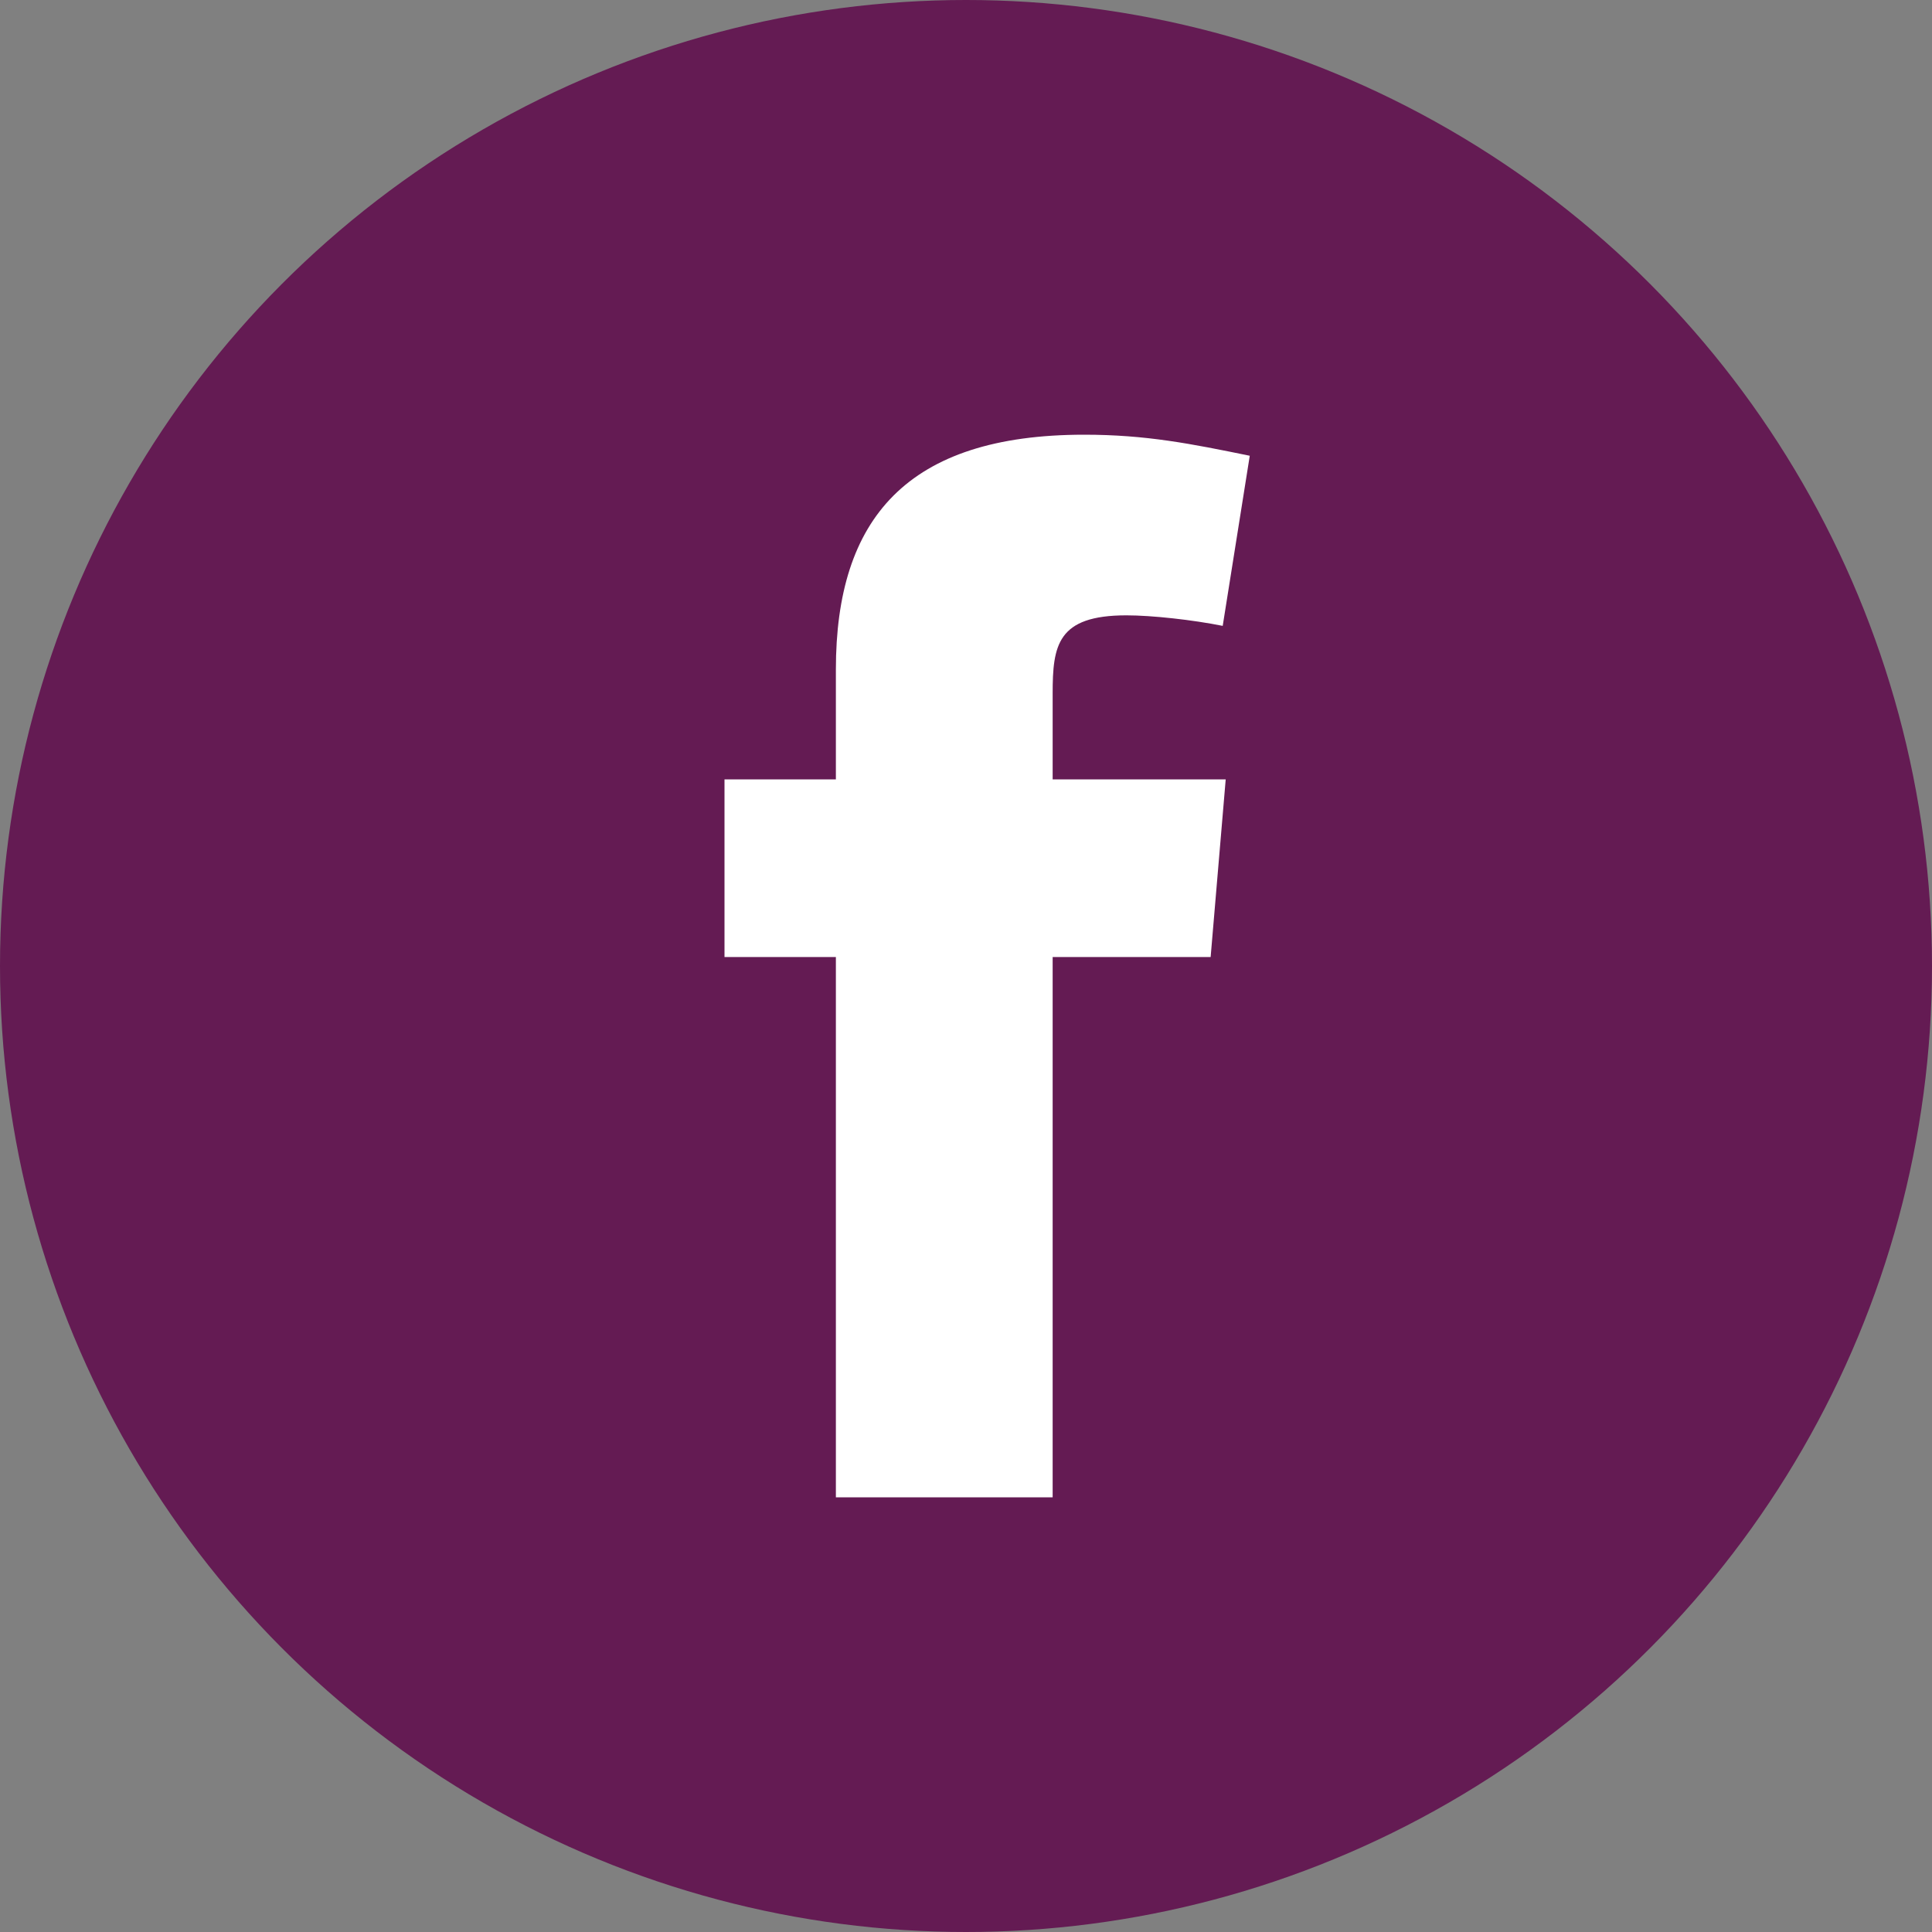
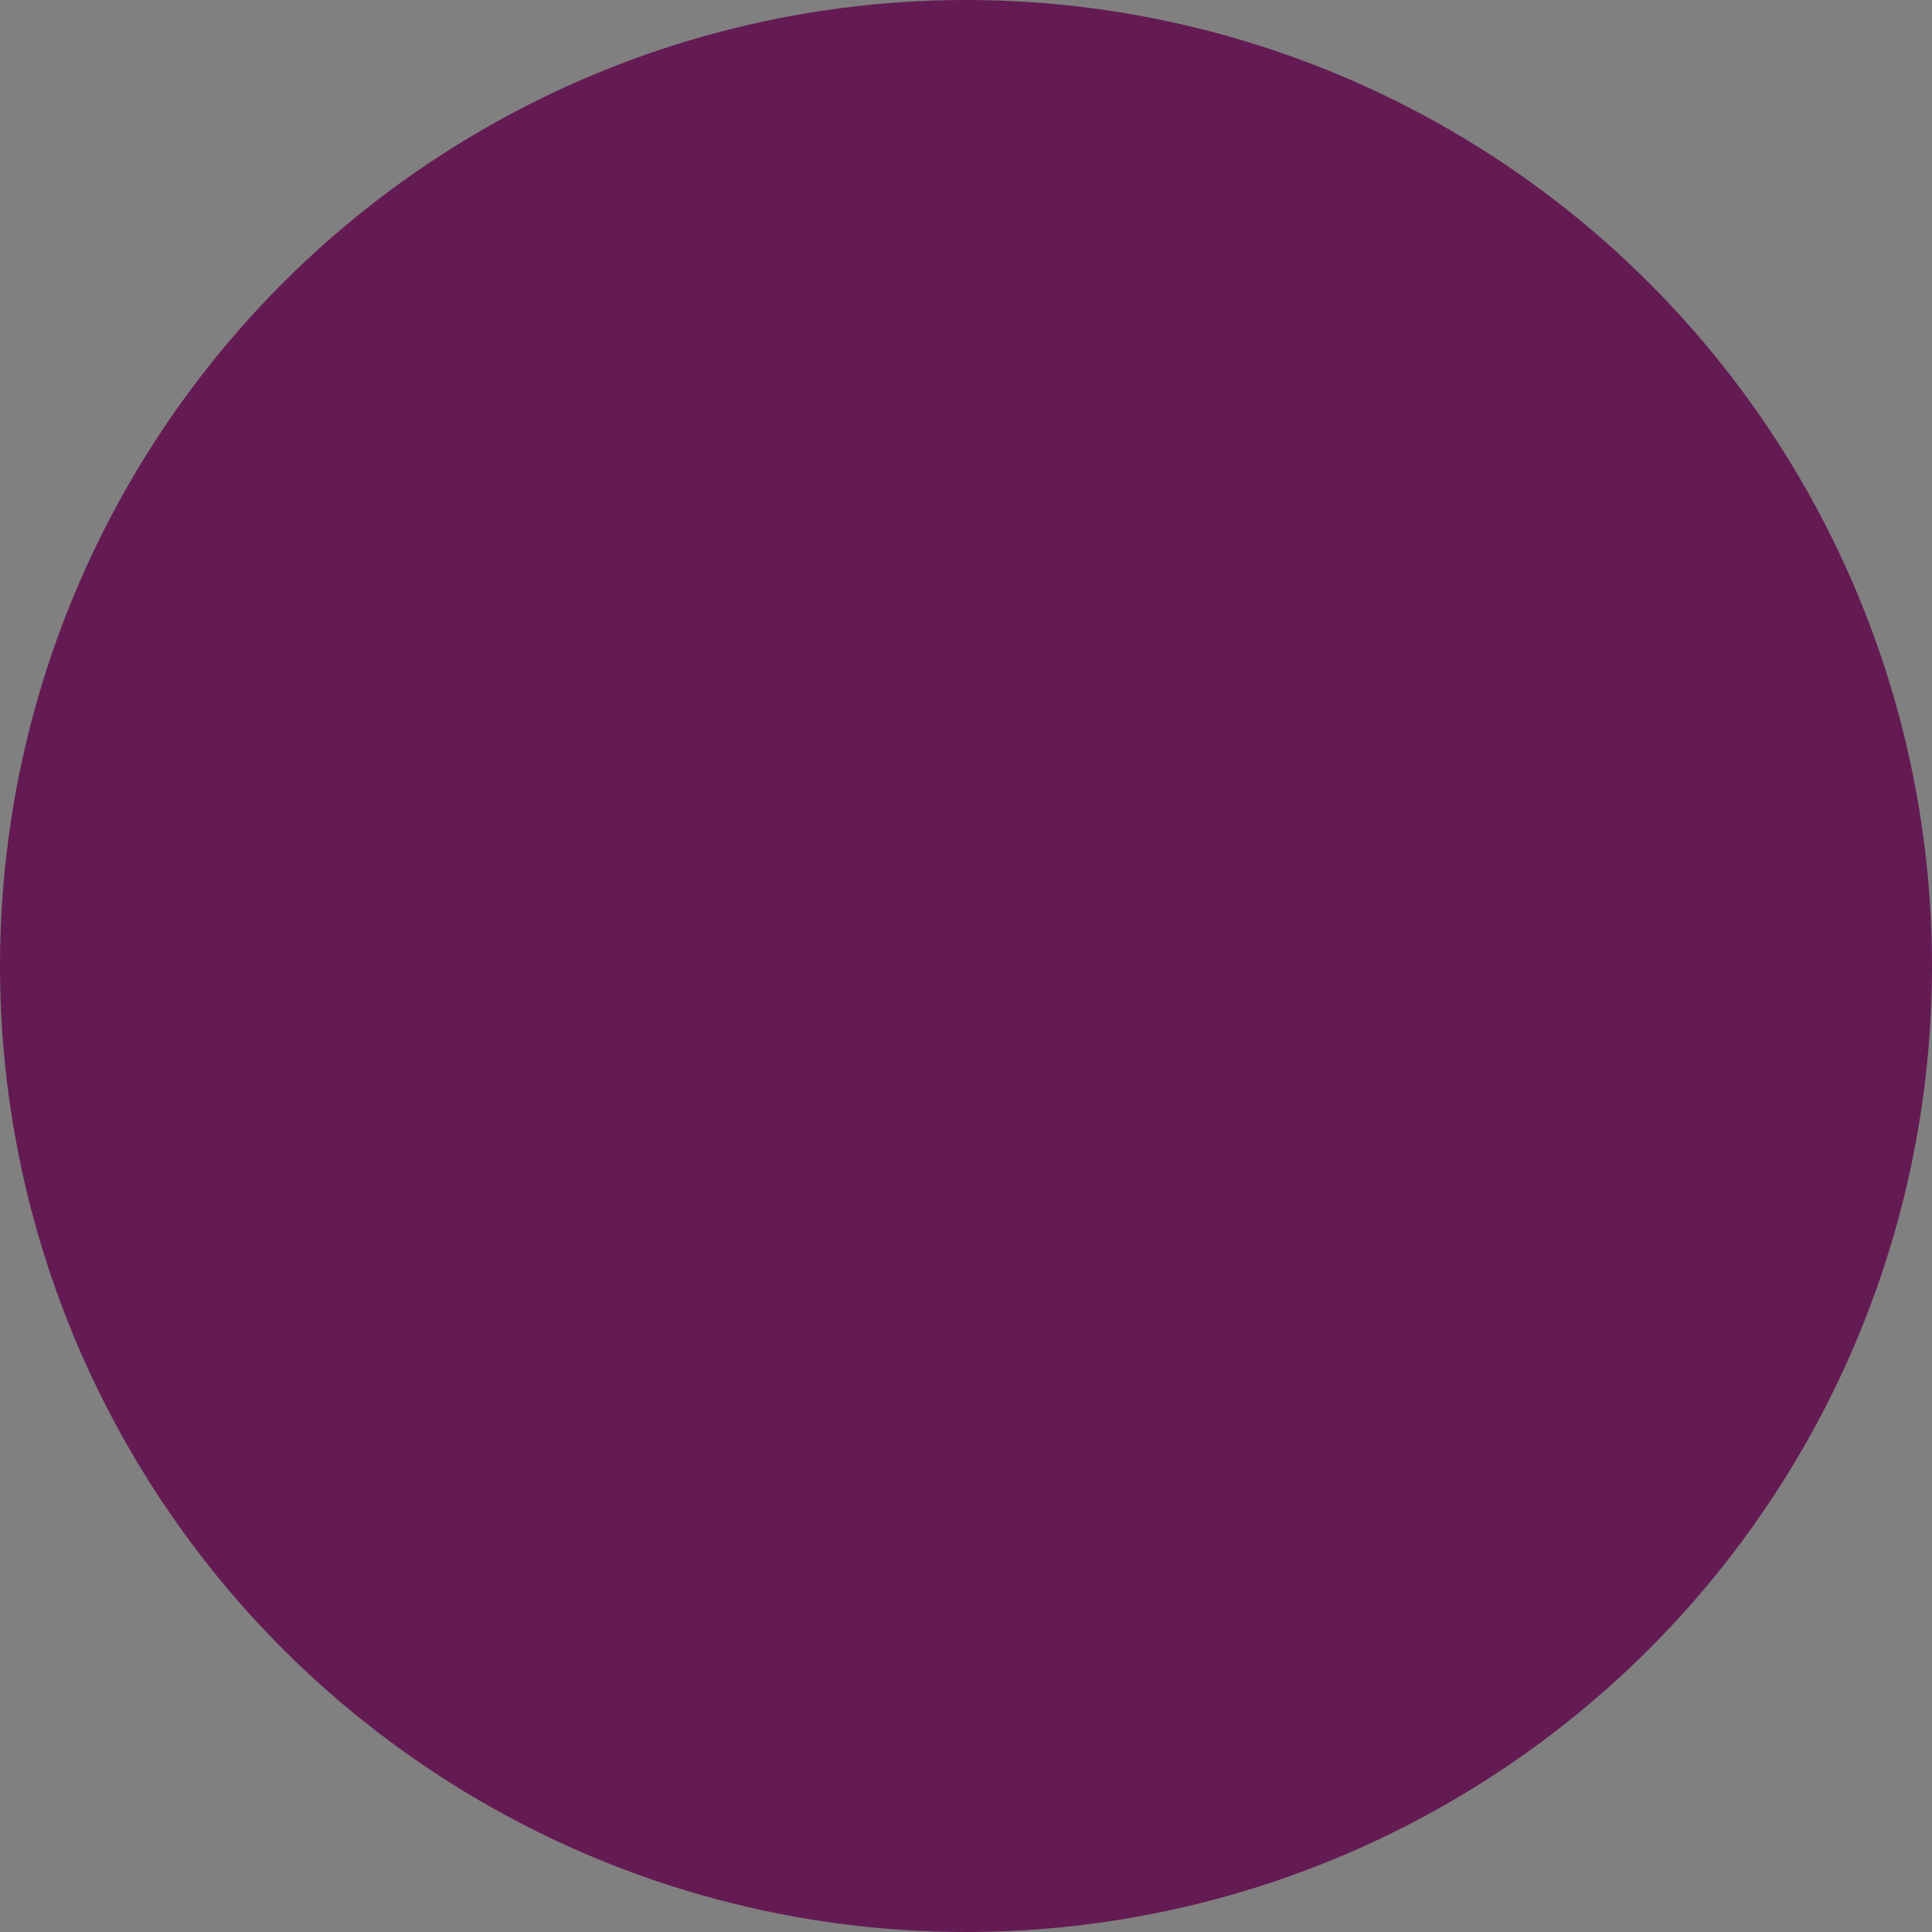
<svg xmlns="http://www.w3.org/2000/svg" width="40" height="40" viewBox="0 0 40 40" fill="none">
  <rect x="0" y="0" width="40" height="40" fill="#808080" stroke="none" />
  <circle cx="20" cy="20" r="20" fill="#641B53" />
-   <path fill-rule="evenodd" clip-rule="evenodd" d="M25.315 12.958C24.692 12.833 23.85 12.74 23.32 12.74C21.887 12.74 21.794 13.363 21.794 14.361V16.136H25.377L25.065 19.814H21.794V31H17.306V19.814H15V16.136H17.306V13.861C17.306 10.745 18.771 9 22.448 9C23.725 9 24.66 9.187 25.875 9.436L25.315 12.958Z" fill="white" />
</svg>